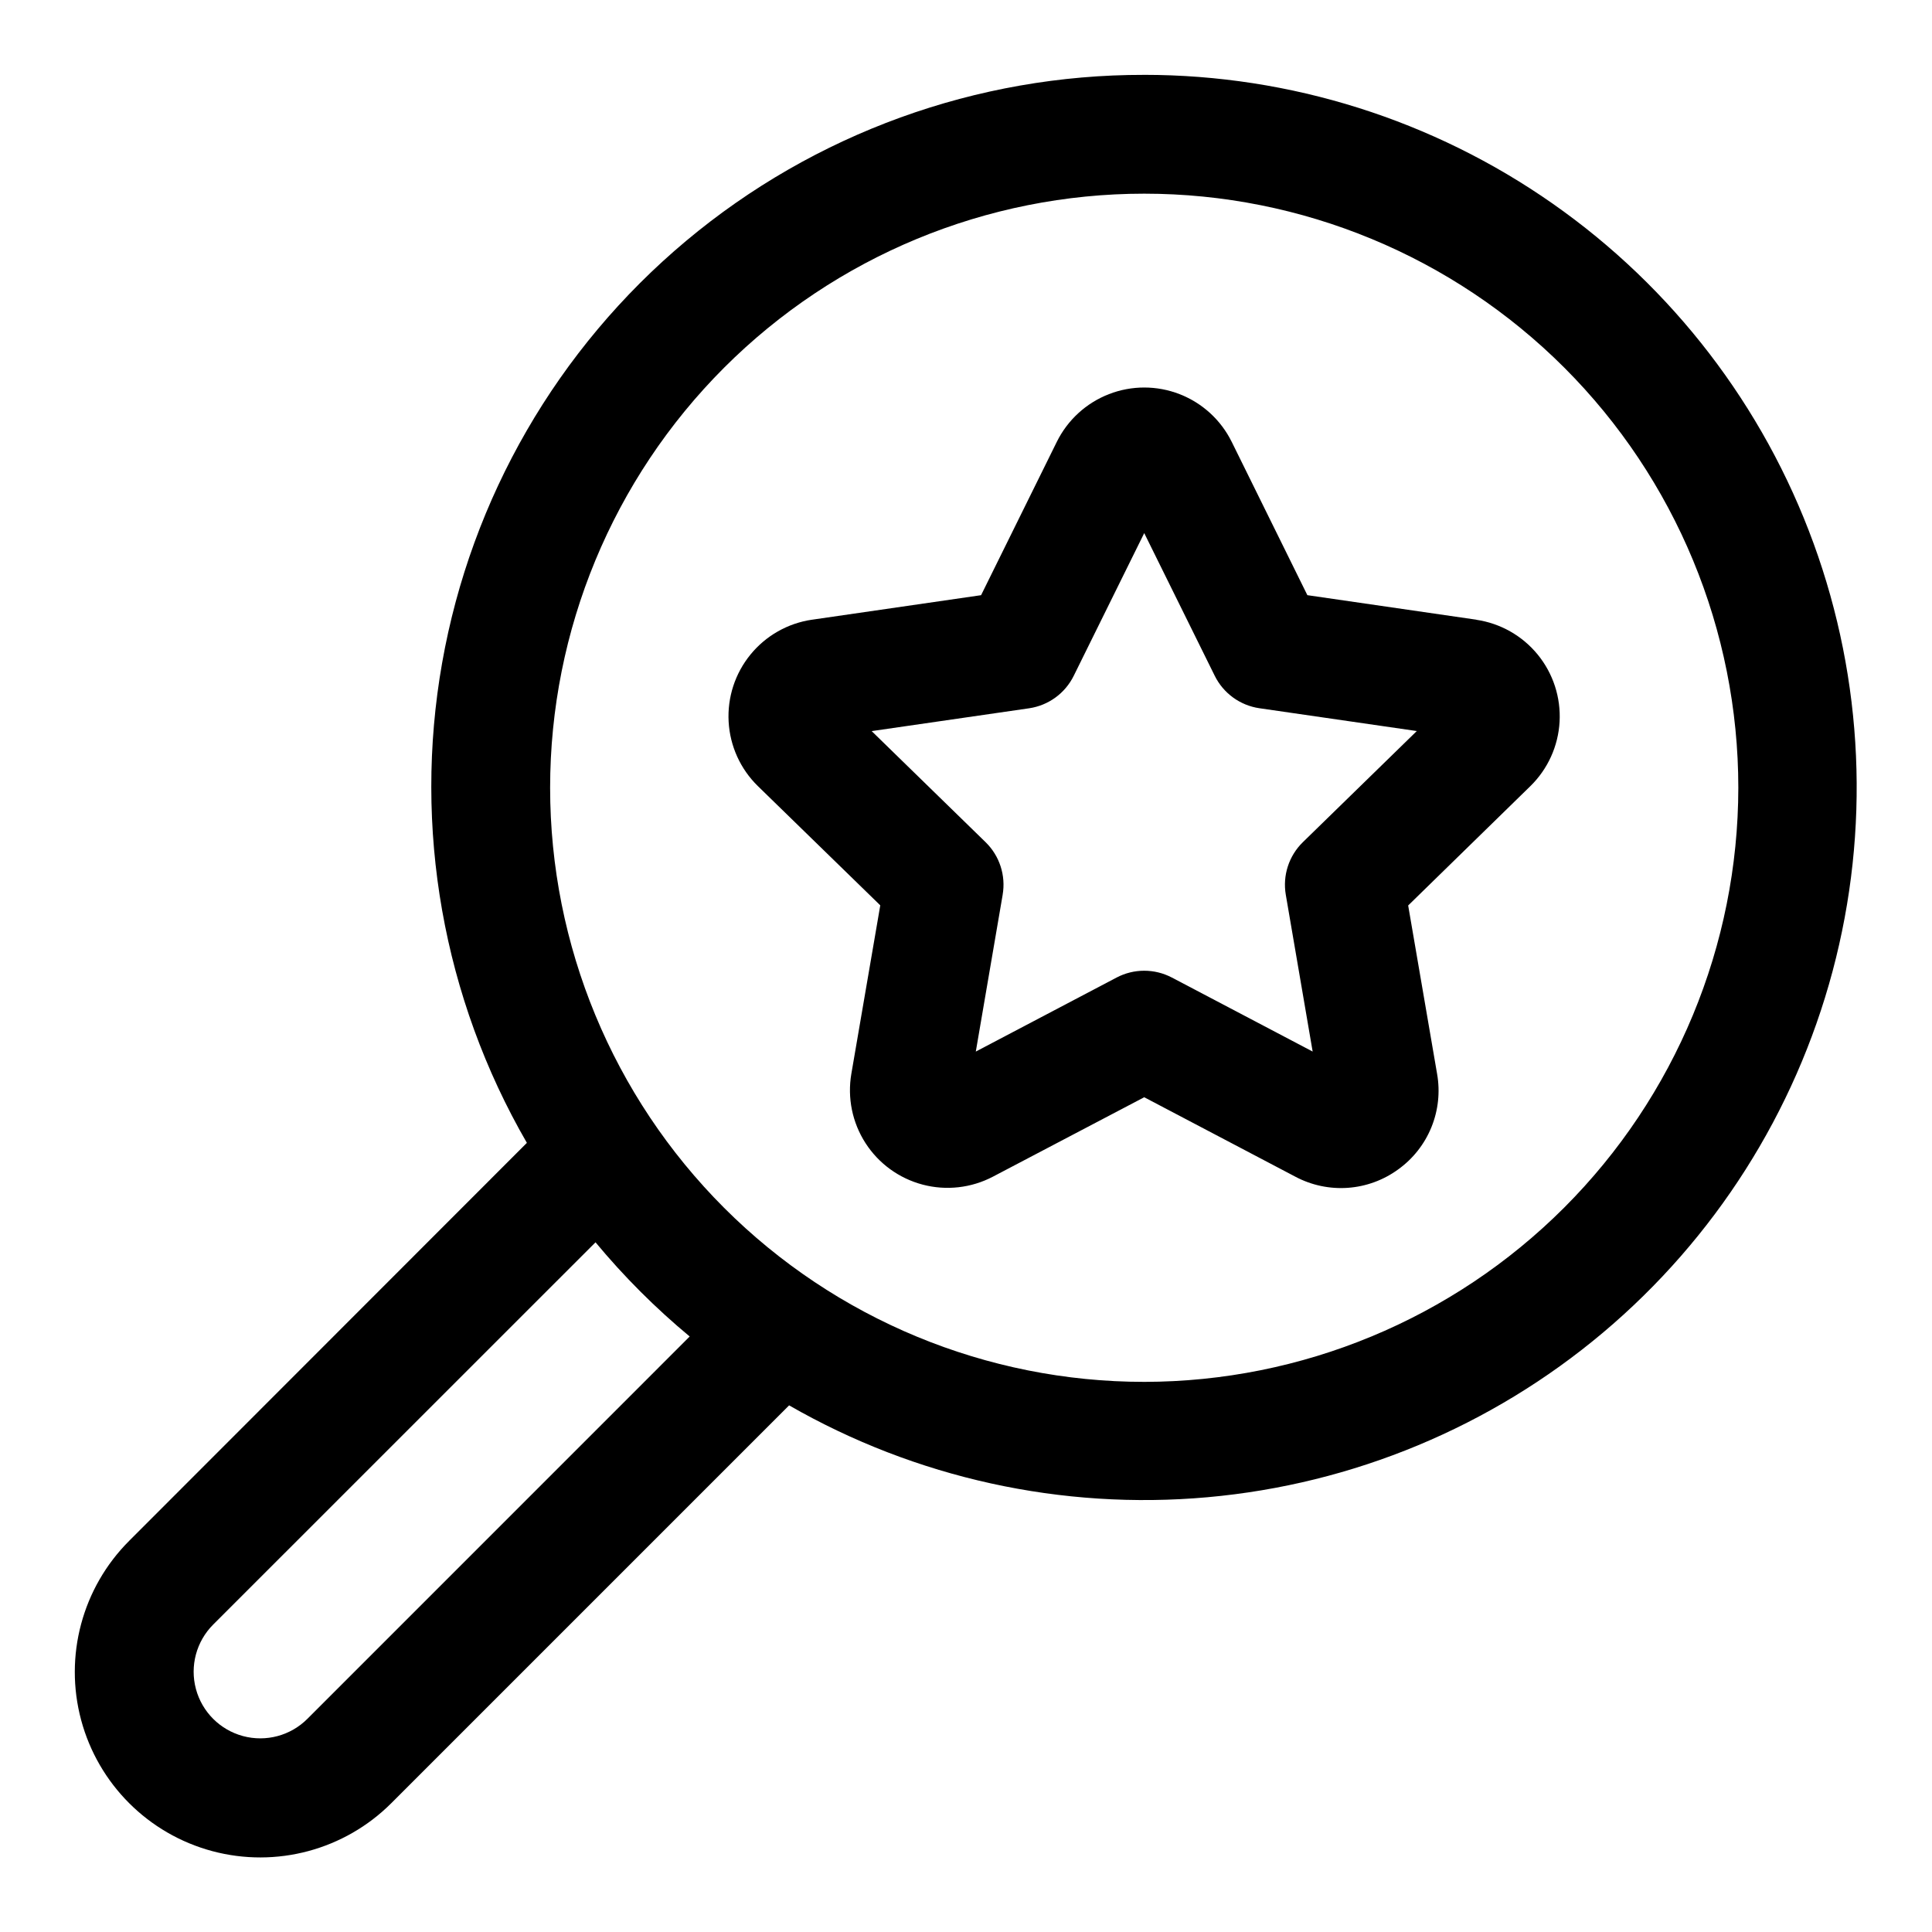
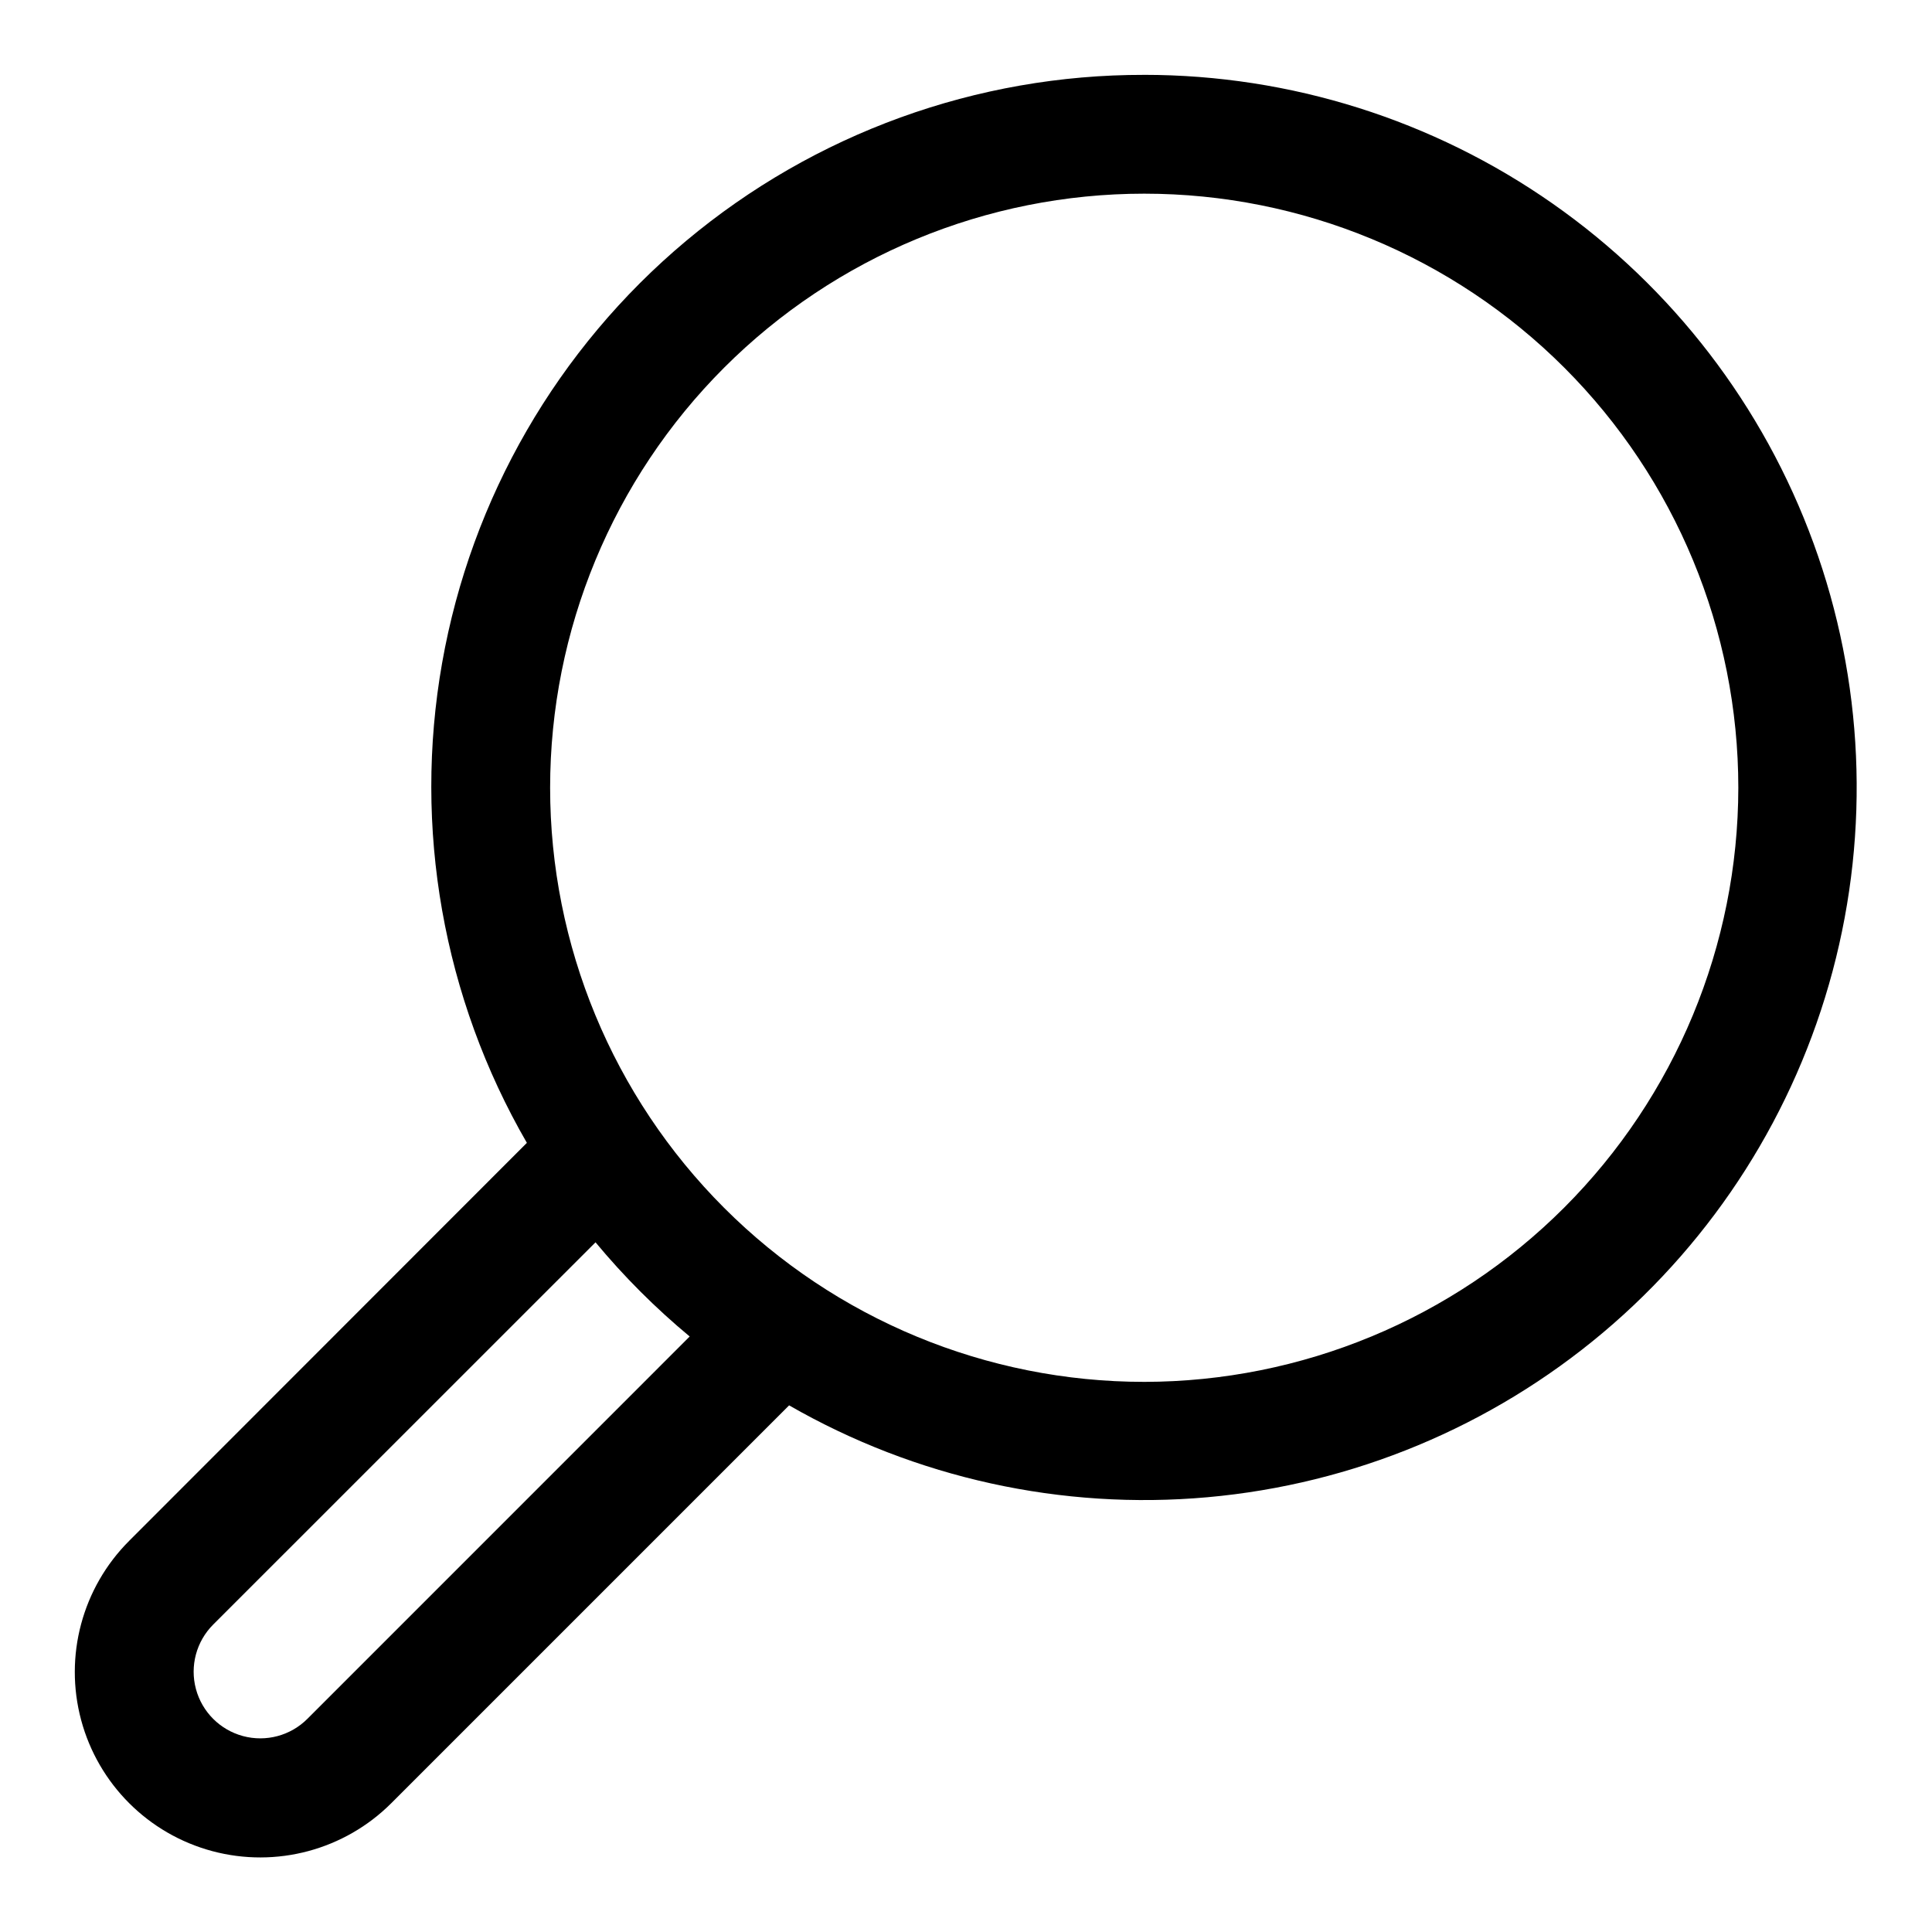
<svg xmlns="http://www.w3.org/2000/svg" fill="#000000" width="800px" height="800px" version="1.1" viewBox="144 144 512 512">
  <g>
    <path d="m447.23 163.84c-44.395-0.074-87.391 15.516-121.43 44.02-34.035 28.508-56.922 68.105-64.633 111.82-7.715 43.719 0.238 88.758 22.461 127.19l-105.41 105.48v0.004c-12.414 12.414-17.262 30.508-12.719 47.465 4.547 16.957 17.793 30.203 34.75 34.746 16.957 4.543 35.051-0.305 47.465-12.719l105.41-105.41c33.582 19.293 72.285 27.793 110.86 24.348 38.578-3.445 75.164-18.668 104.8-43.602 29.633-24.938 50.887-58.383 60.871-95.805 9.988-37.422 8.227-77.008-5.043-113.39-13.266-36.387-37.402-67.812-69.133-90.02-31.73-22.211-69.523-34.125-108.25-34.133zm-221.77 435.67c-4.461 4.461-10.961 6.203-17.055 4.57s-10.852-6.394-12.484-12.484c-1.633-6.094 0.109-12.598 4.566-17.059l101.33-101.31h0.004c7.527 9.074 15.883 17.426 24.953 24.957zm221.77-89.301c-41.754 0-81.801-16.586-111.33-46.113-29.523-29.527-46.113-69.57-46.113-111.33 0-41.754 16.59-81.801 46.113-111.33 29.527-29.523 69.574-46.113 111.33-46.113 41.758 0 81.801 16.59 111.33 46.113 29.523 29.527 46.113 69.574 46.113 111.33-0.047 41.742-16.648 81.762-46.164 111.28-29.516 29.516-69.535 46.117-111.28 46.164z" />
-     <path d="m535.29 308.23-44.824-6.504-20.043-40.621v0.004c-2.859-5.797-7.789-10.312-13.816-12.656-6.023-2.344-12.711-2.344-18.734 0-6.027 2.344-10.953 6.859-13.816 12.656l-20.059 40.621-44.84 6.504 0.004-0.004c-6.391 0.938-12.199 4.234-16.281 9.238-4.082 5.004-6.148 11.352-5.785 17.801 0.359 6.449 3.121 12.527 7.738 17.043l32.449 31.613-7.668 44.648v0.004c-1.086 6.371 0.25 12.918 3.75 18.352 3.5 5.434 8.906 9.359 15.156 11.008 6.25 1.648 12.887 0.895 18.609-2.106l40.102-21.051 40.102 21.082c4.266 2.258 9.078 3.269 13.891 2.922 4.816-0.348 9.434-2.043 13.328-4.891 3.922-2.82 6.965-6.691 8.785-11.16 1.82-4.473 2.348-9.367 1.512-14.125l-7.668-44.648 32.387-31.633c4.617-4.516 7.379-10.598 7.738-17.047 0.359-6.449-1.707-12.801-5.793-17.805-4.086-5-9.895-8.293-16.289-9.23zm-46.023 58.961c-3.703 3.617-5.394 8.828-4.516 13.934l7.117 41.547-37.312-19.617-0.004 0.004c-4.582-2.41-10.059-2.41-14.641 0l-37.312 19.617 7.117-41.547-0.004-0.004c0.879-5.106-0.809-10.316-4.516-13.934l-30.195-29.441 41.723-6.047h-0.004c5.125-0.75 9.555-3.977 11.84-8.625l18.672-37.801 18.672 37.785c2.289 4.648 6.715 7.875 11.84 8.625l41.723 6.047z" />
  </g>
</svg>